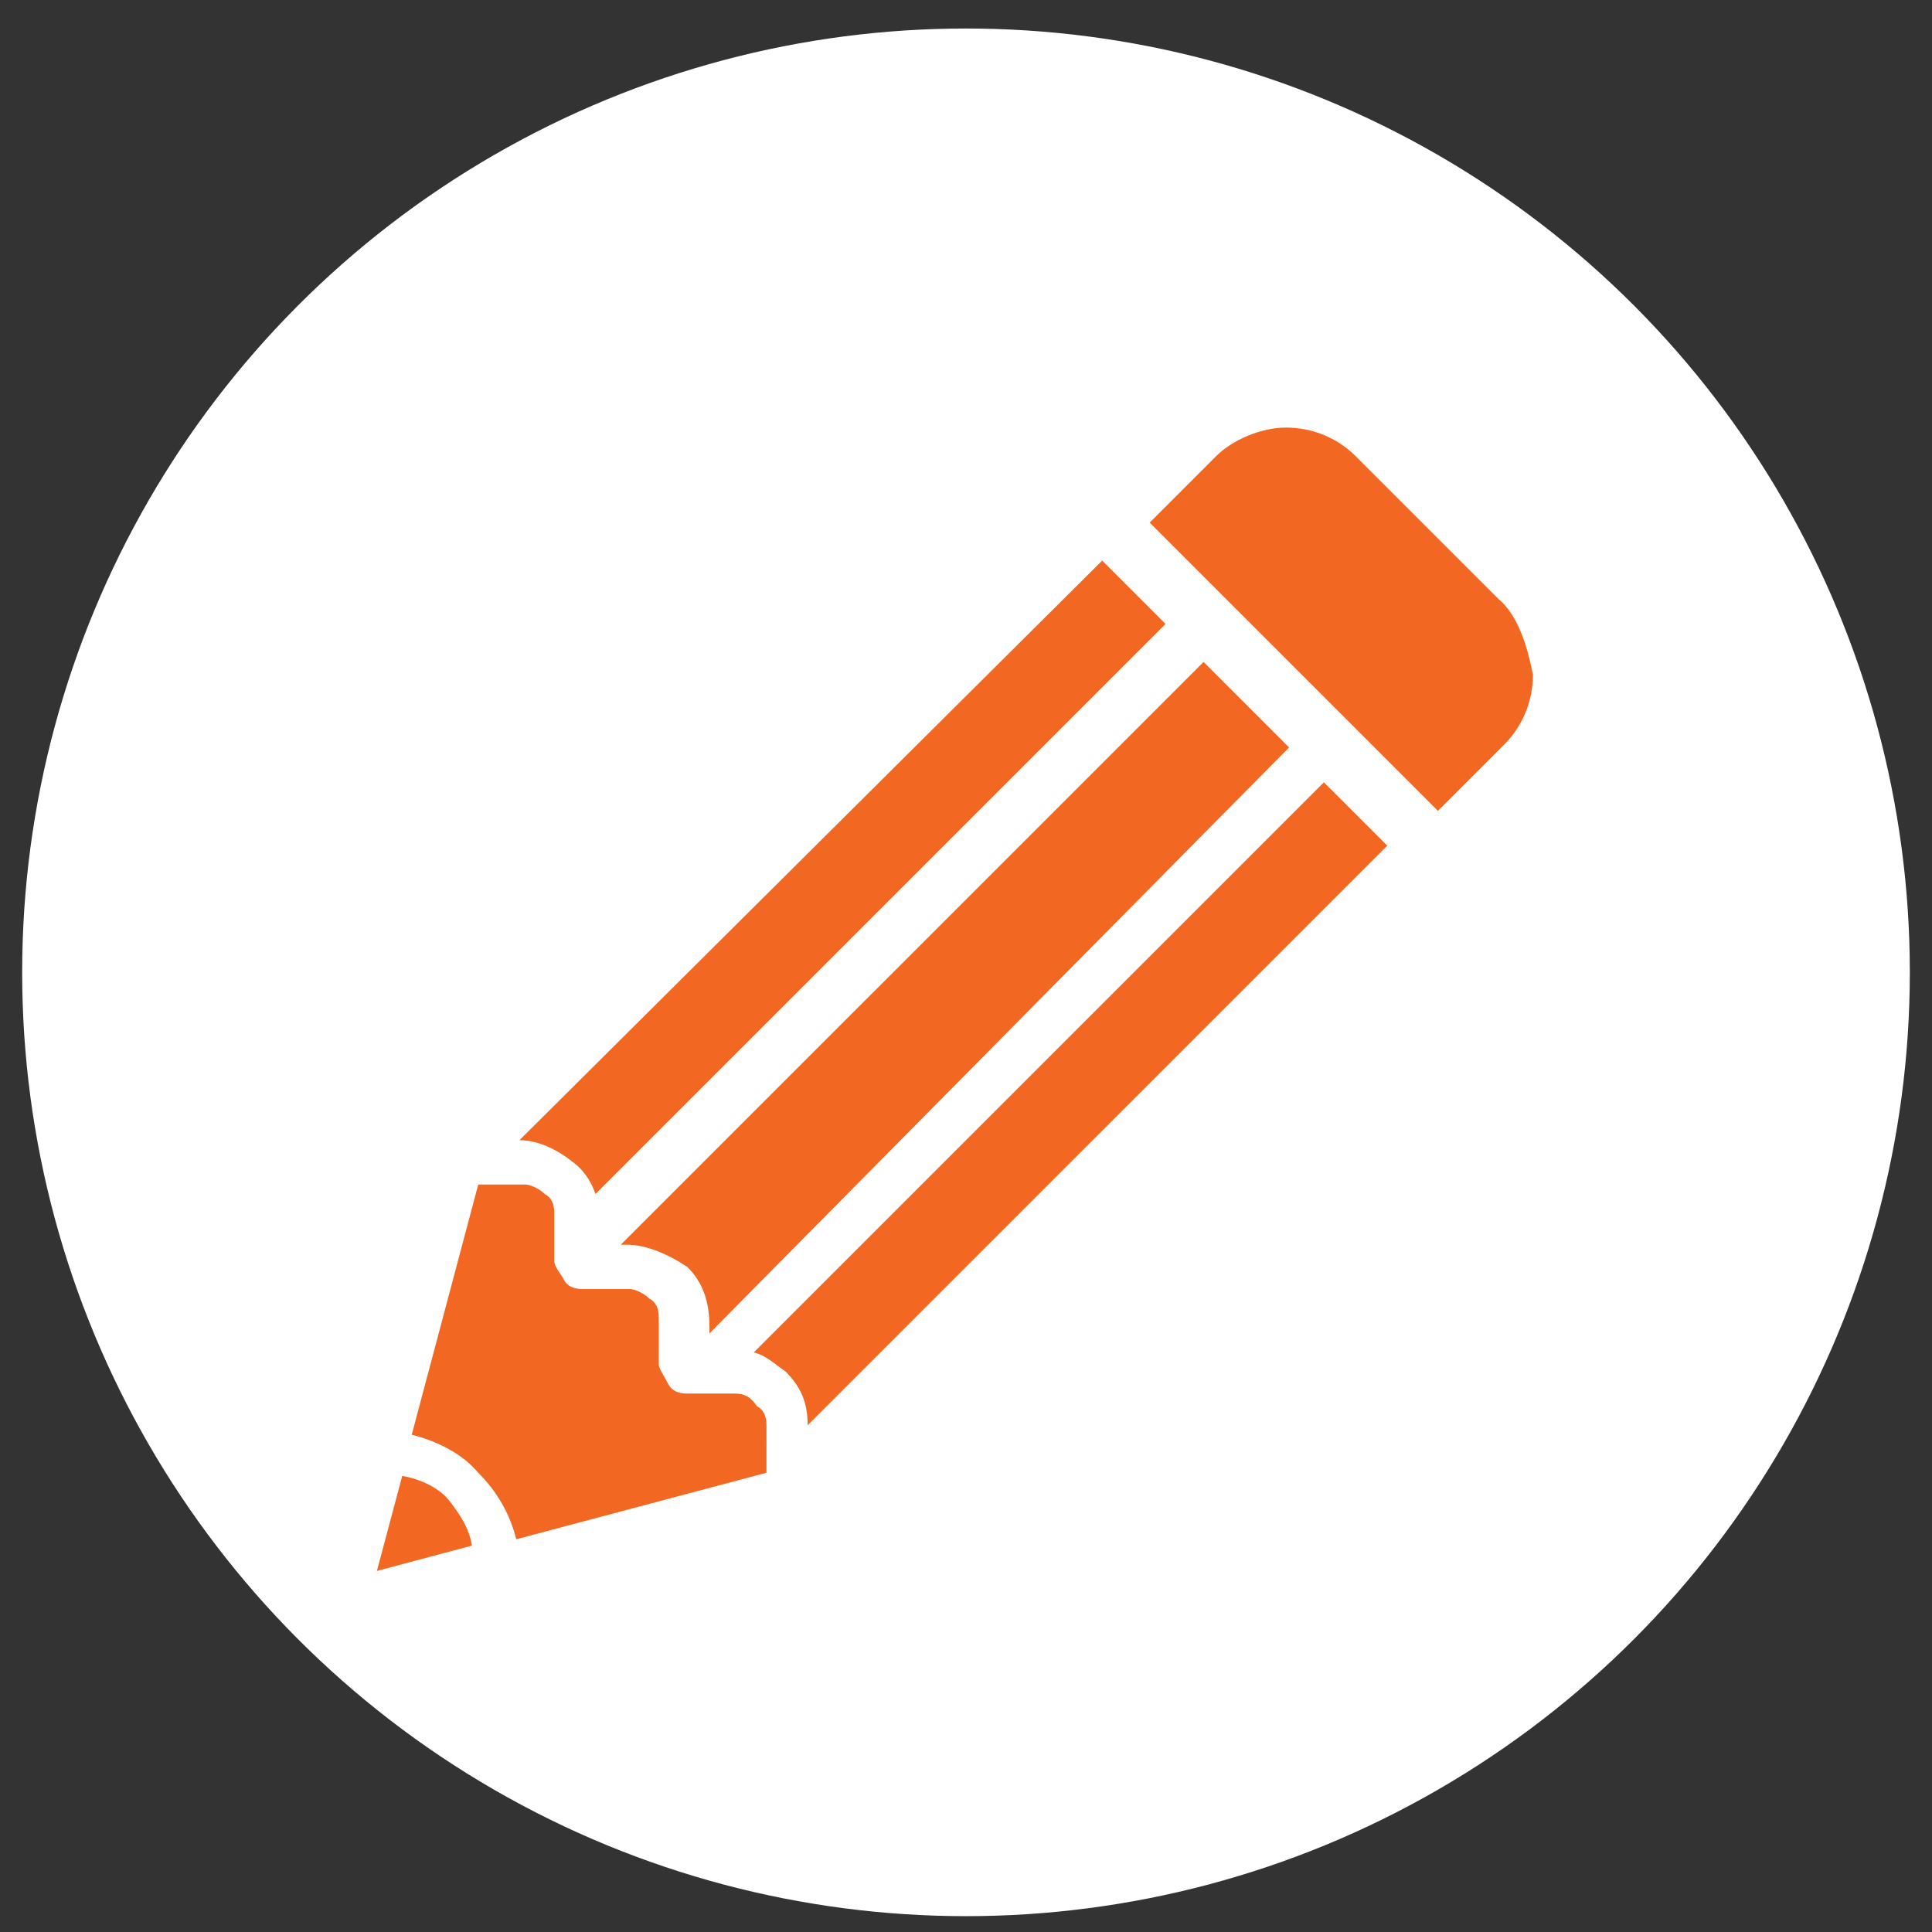
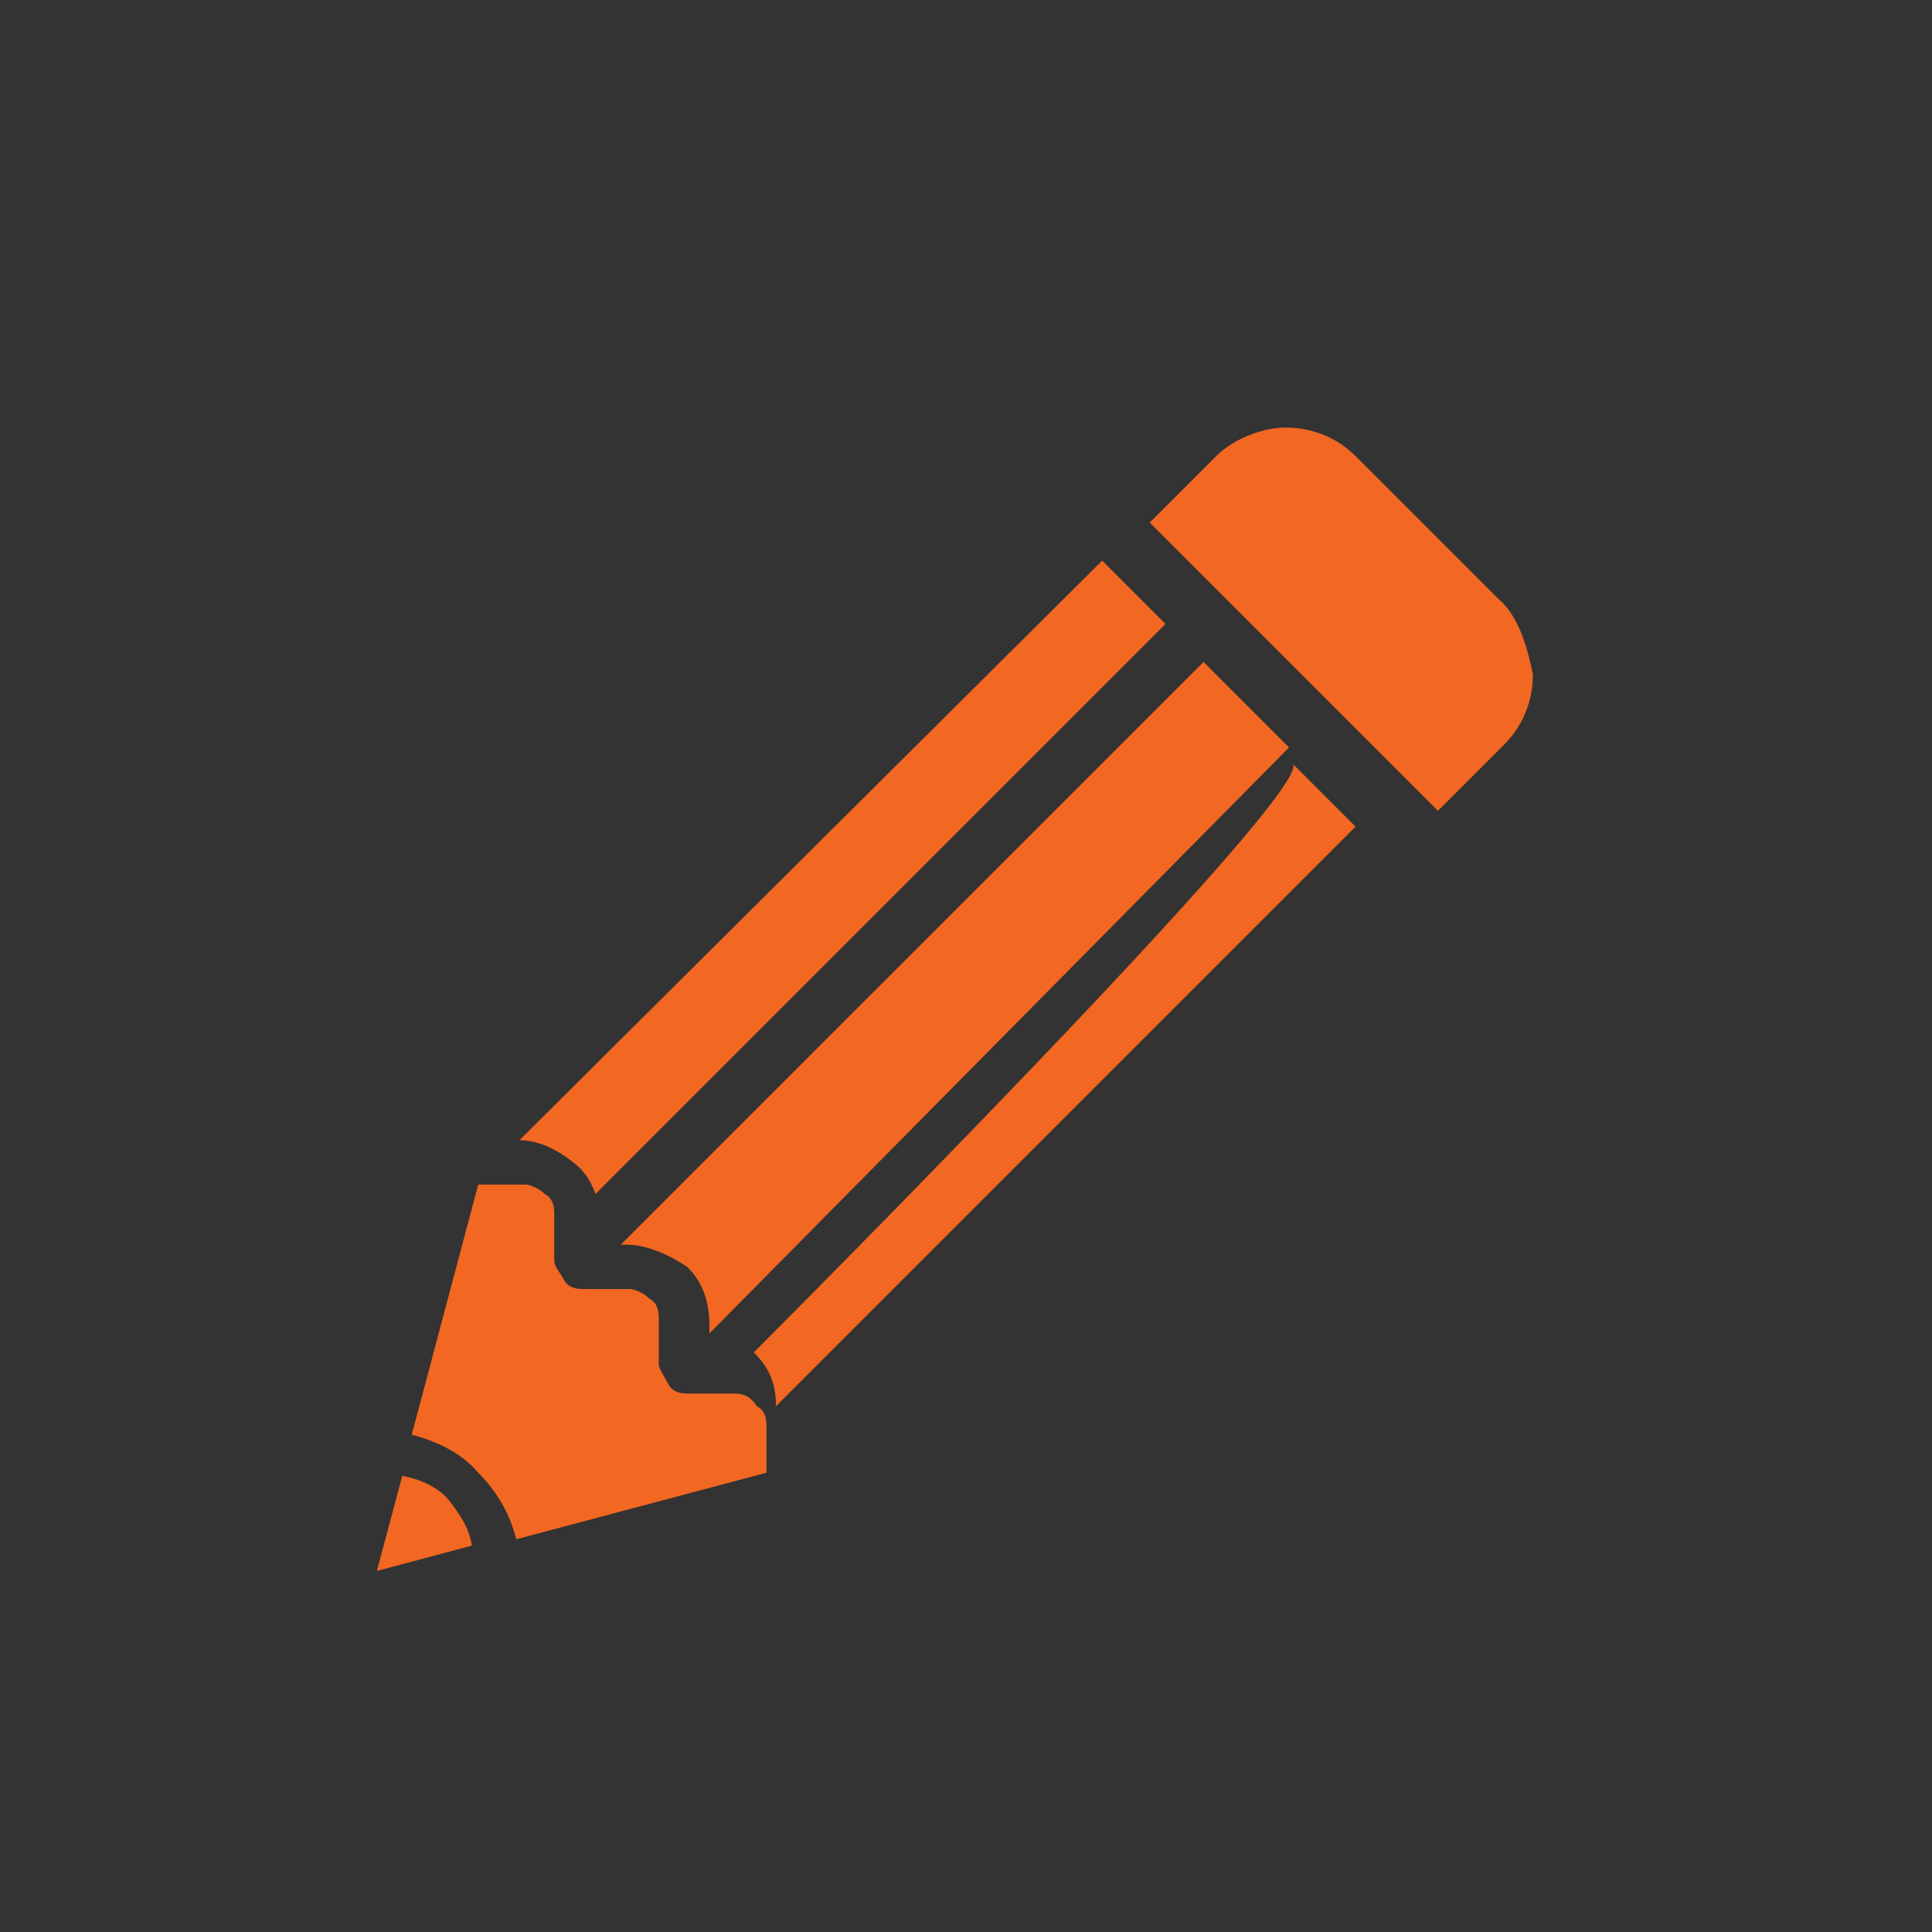
<svg xmlns="http://www.w3.org/2000/svg" xml:space="preserve" style="enable-background:new 0 0 61 61;" viewBox="0 0 61 61" y="0px" x="0px" id="Layer_1" version="1.1">
  <rect x="0" y="0" width="61" height="61" fill="#333333" stroke="none" />
  <style type="text/css">
	.st0{fill-rule:evenodd;clip-rule:evenodd;fill:#FFFFFF;}
	.st1{fill-rule:evenodd;clip-rule:evenodd;fill:#F26722;}
</style>
  <title>education-orange</title>
  <g>
-     <circle r="29.8" cy="30.7" cx="30.5" class="st0" />
-     <path d="M47.3,18.9l-4.5-4.5c-0.6-0.6-1.4-0.9-2.2-0.9s-1.7,0.4-2.2,0.9l-2.1,2.1l9.1,9.1l2.1-2.1   c0.6-0.6,0.9-1.4,0.9-2.2C48.2,20.3,47.9,19.4,47.3,18.9z M40.7,23.6L38,20.9L19.6,39.3h0.2c0.6,0,1.3,0.3,1.9,0.7   c0.5,0.5,0.7,1.1,0.7,1.9v0.2L40.7,23.6z M23.2,44h-1.5c-0.3,0-0.5-0.1-0.6-0.3s-0.3-0.5-0.3-0.6v-1.5c0-0.3-0.1-0.5-0.3-0.6   c-0.2-0.2-0.5-0.3-0.6-0.3h-1.5c-0.3,0-0.5-0.1-0.6-0.3s-0.3-0.4-0.3-0.6v-1.5c0-0.3-0.1-0.5-0.3-0.6c-0.2-0.2-0.5-0.3-0.6-0.3   h-1.5l-2.1,7.9c0.8,0.2,1.6,0.6,2.1,1.2c0.6,0.6,1,1.3,1.2,2.1l7.9-2.1V45c0-0.3-0.1-0.5-0.3-0.6C23.7,44.1,23.5,44,23.2,44z    M23.8,42.7c0.4,0.1,0.7,0.4,1,0.6c0.5,0.5,0.7,1,0.7,1.7l18.3-18.3l-2-2C41.8,24.7,23.8,42.7,23.8,42.7z M12.7,46.6l-0.8,3l3-0.8   c-0.1-0.6-0.4-1-0.7-1.4S13.3,46.7,12.7,46.6z M18.8,37.7l18-18l-2-2L16.4,36c0.6,0,1.2,0.3,1.7,0.7C18.5,37,18.7,37.4,18.8,37.7z" class="st1" />
+     <path d="M47.3,18.9l-4.5-4.5c-0.6-0.6-1.4-0.9-2.2-0.9s-1.7,0.4-2.2,0.9l-2.1,2.1l9.1,9.1l2.1-2.1   c0.6-0.6,0.9-1.4,0.9-2.2C48.2,20.3,47.9,19.4,47.3,18.9z M40.7,23.6L38,20.9L19.6,39.3h0.2c0.6,0,1.3,0.3,1.9,0.7   c0.5,0.5,0.7,1.1,0.7,1.9v0.2L40.7,23.6z M23.2,44h-1.5c-0.3,0-0.5-0.1-0.6-0.3s-0.3-0.5-0.3-0.6v-1.5c0-0.3-0.1-0.5-0.3-0.6   c-0.2-0.2-0.5-0.3-0.6-0.3h-1.5c-0.3,0-0.5-0.1-0.6-0.3s-0.3-0.4-0.3-0.6v-1.5c0-0.3-0.1-0.5-0.3-0.6c-0.2-0.2-0.5-0.3-0.6-0.3   h-1.5l-2.1,7.9c0.8,0.2,1.6,0.6,2.1,1.2c0.6,0.6,1,1.3,1.2,2.1l7.9-2.1V45c0-0.3-0.1-0.5-0.3-0.6C23.7,44.1,23.5,44,23.2,44z    M23.8,42.7c0.5,0.5,0.7,1,0.7,1.7l18.3-18.3l-2-2C41.8,24.7,23.8,42.7,23.8,42.7z M12.7,46.6l-0.8,3l3-0.8   c-0.1-0.6-0.4-1-0.7-1.4S13.3,46.7,12.7,46.6z M18.8,37.7l18-18l-2-2L16.4,36c0.6,0,1.2,0.3,1.7,0.7C18.5,37,18.7,37.4,18.8,37.7z" class="st1" />
  </g>
</svg>